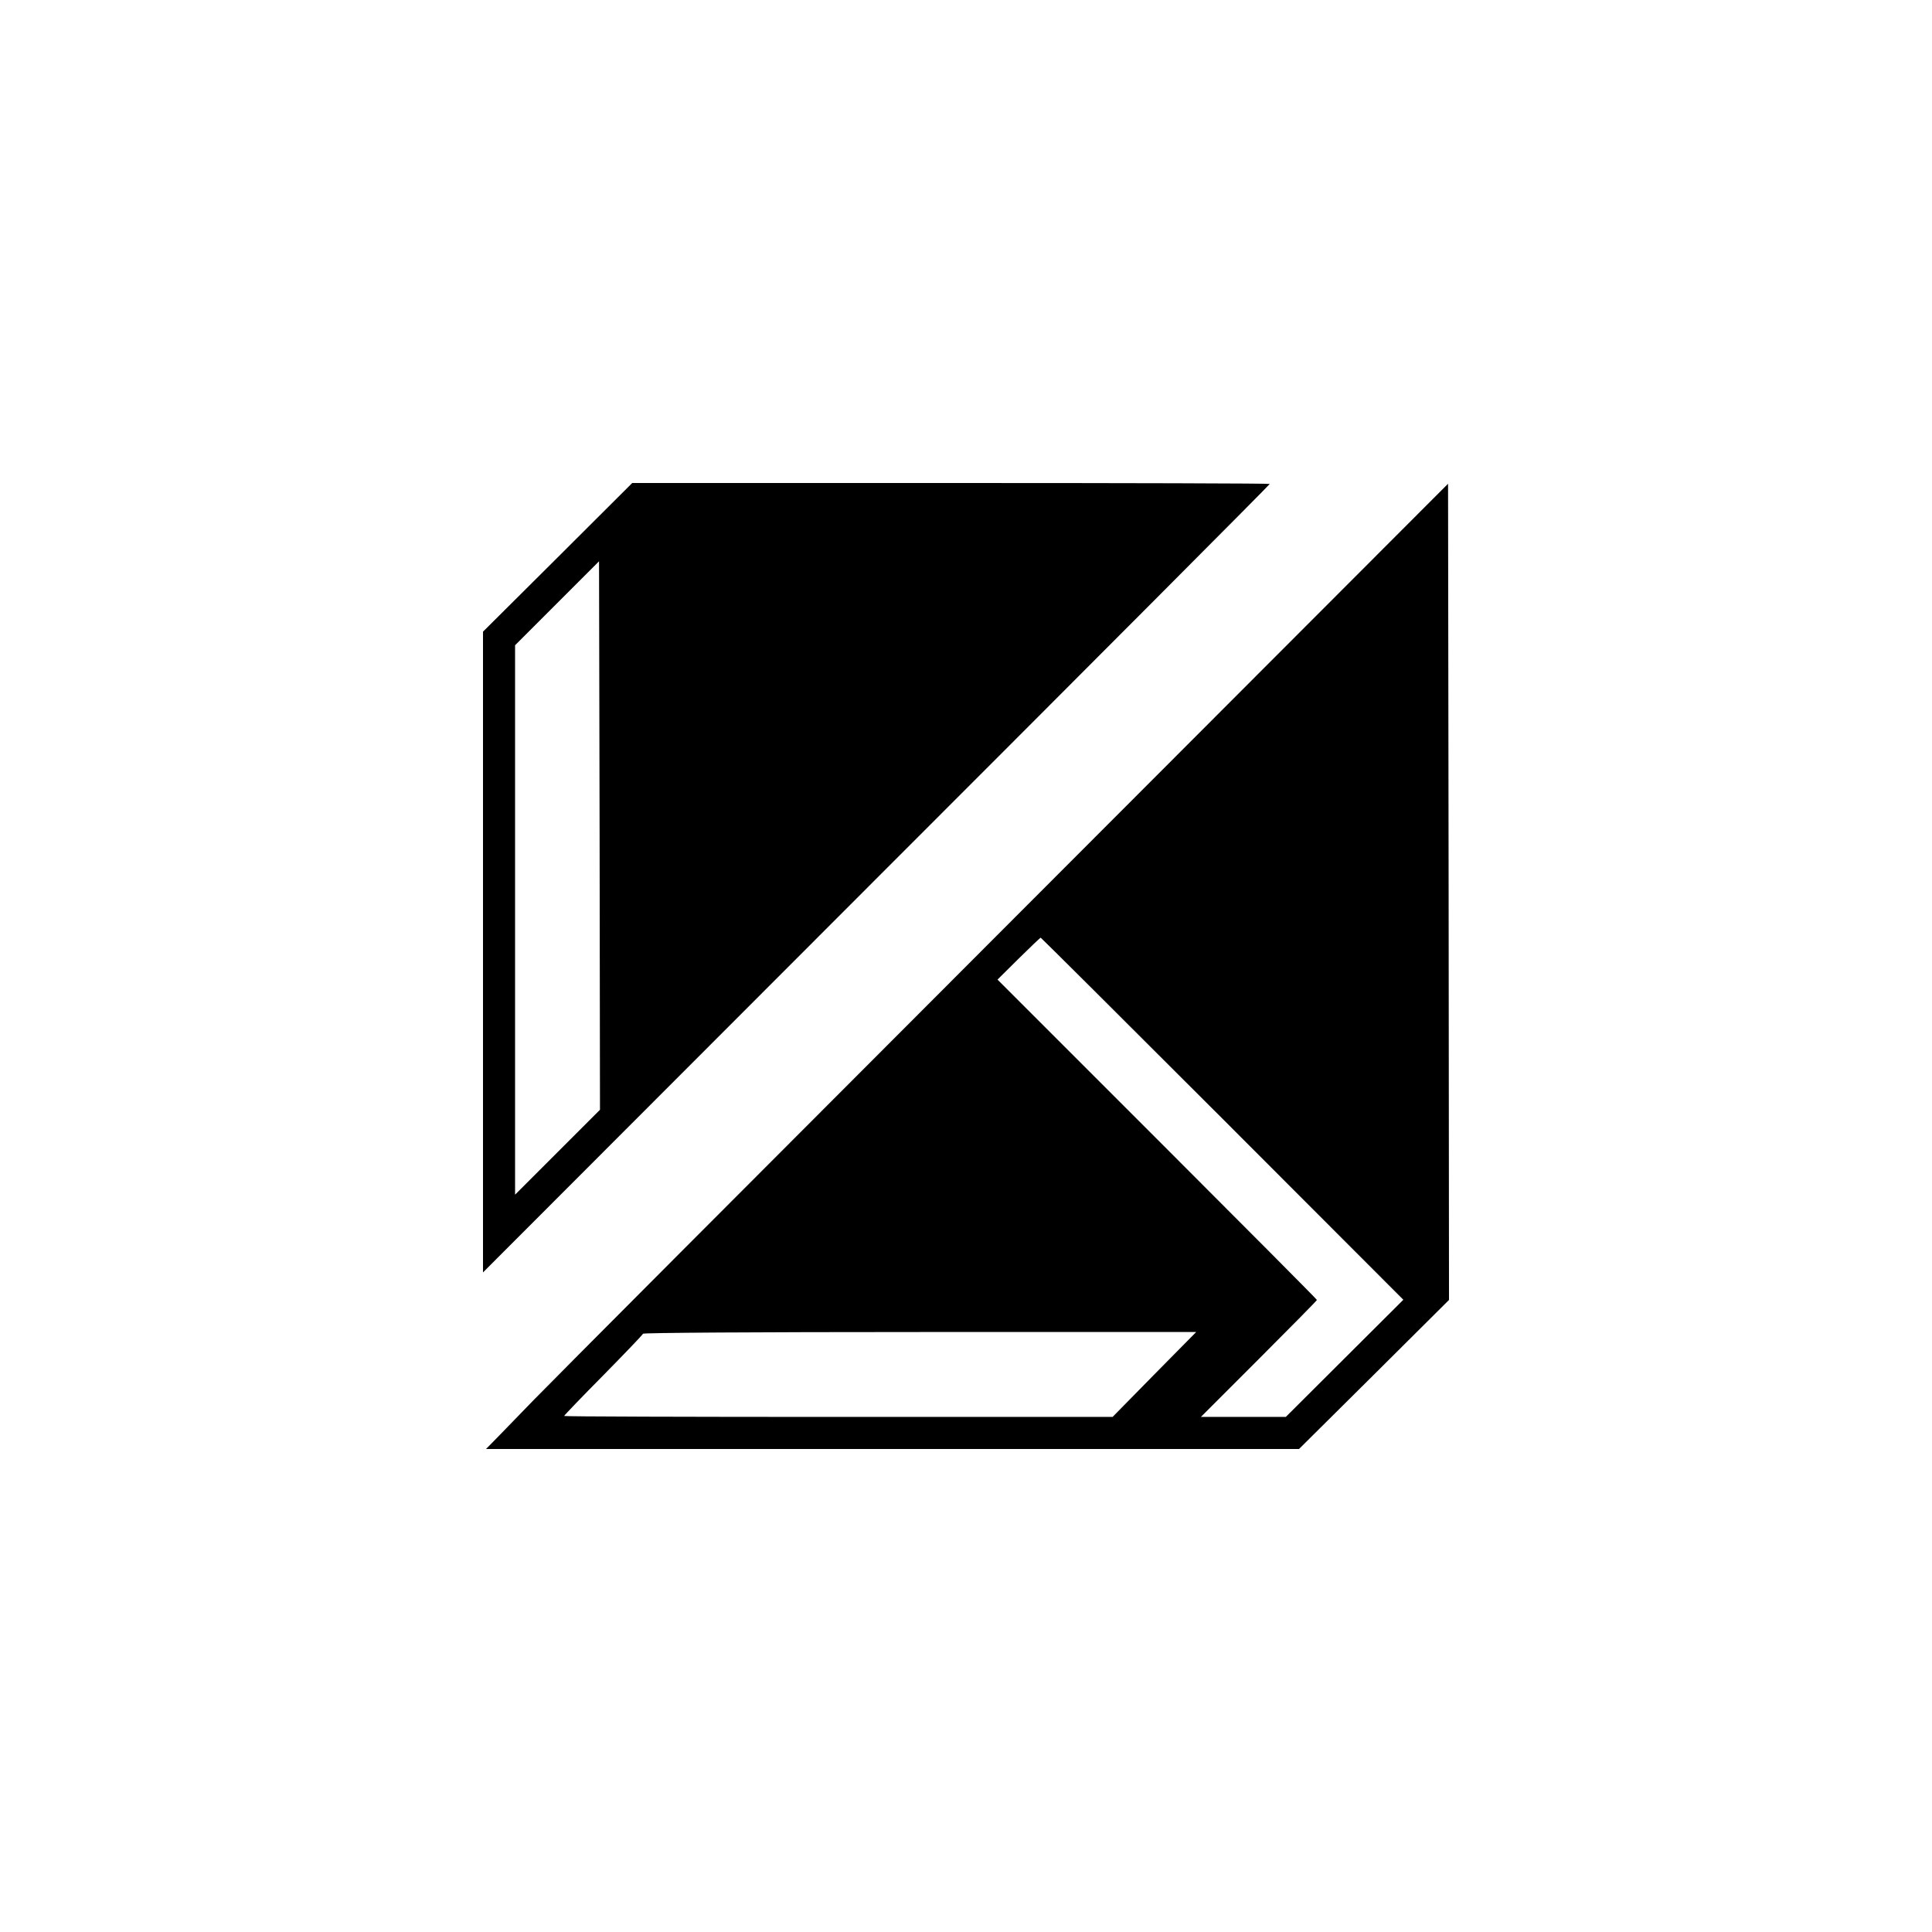
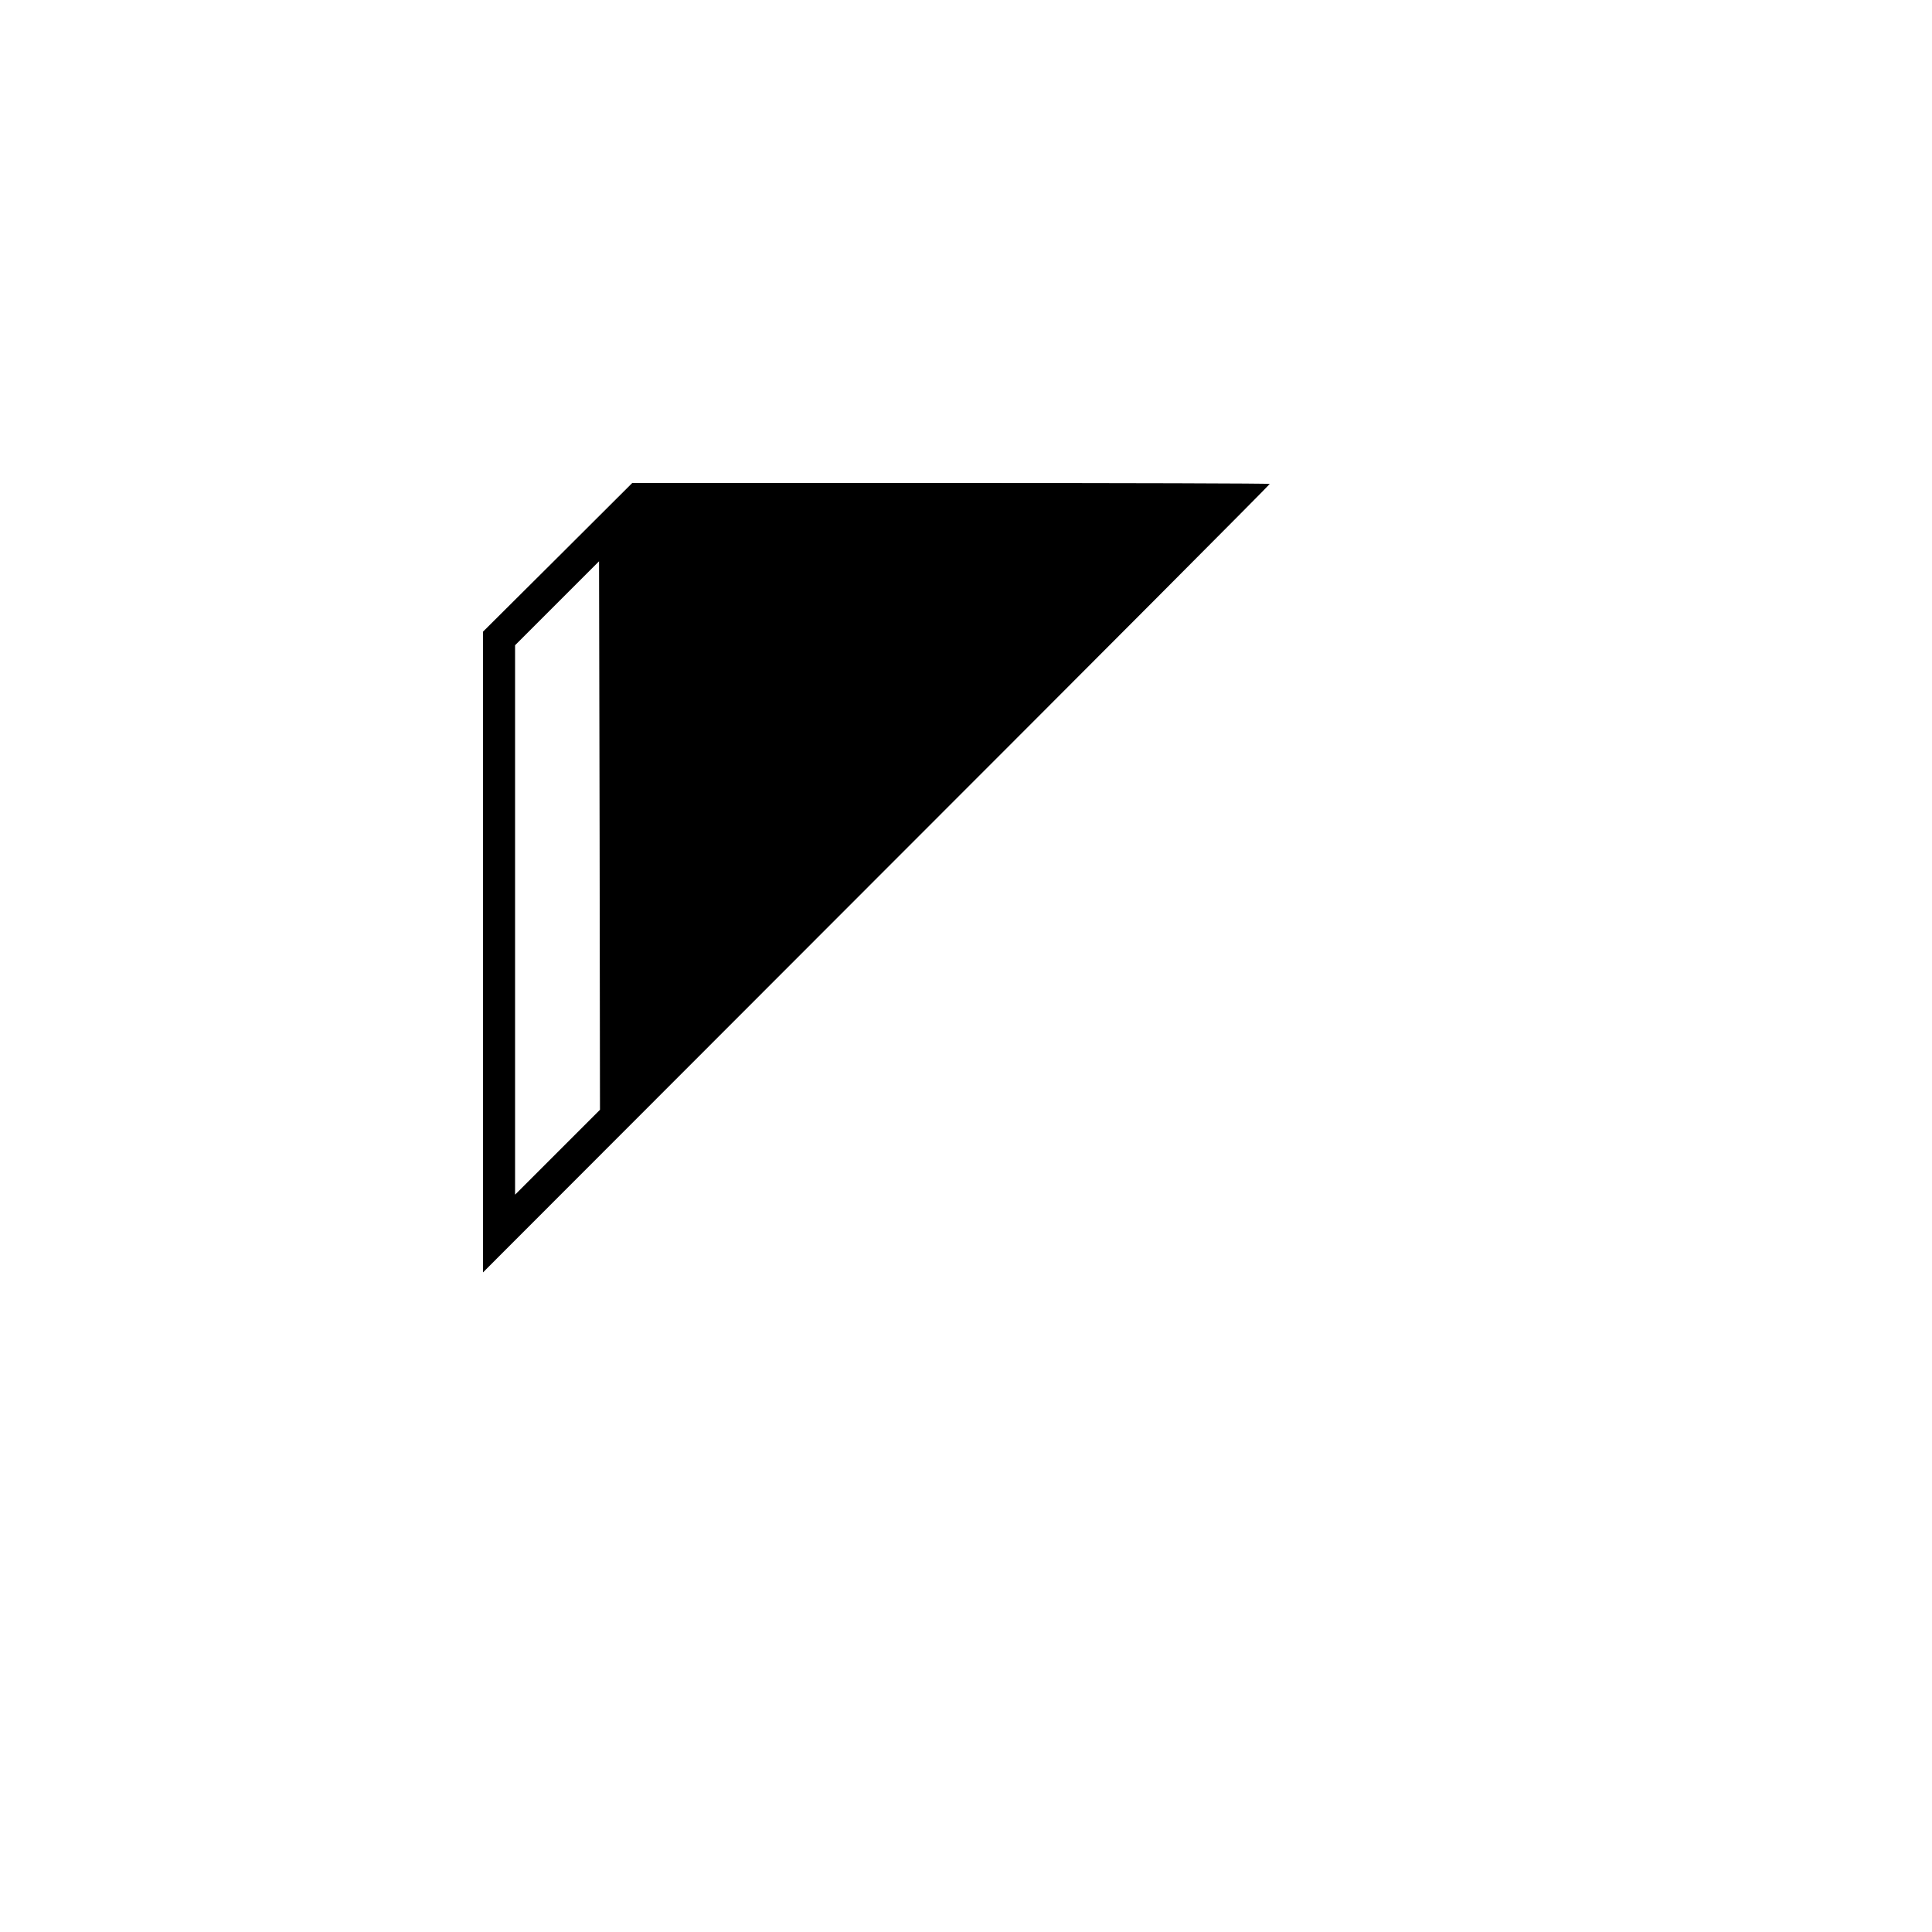
<svg xmlns="http://www.w3.org/2000/svg" version="1.0" width="1024pt" height="1024pt" viewBox="0 0 1024 1024" preserveAspectRatio="xMidYMid meet">
  <g transform="translate(0,1024) scale(0.1,-0.1)" fill="#000000" stroke="none">
    <path d="M2956 7286 l-396 -394 0 -1698 0 -1698 2085 2087 c1147 1147 2085 2088 2085 2092 0 3 -760 5 -1689 5 l-1690 0 -395 -394z m-1 -3153 l-225 -225 0 1456 0 1456 223 223 222 222 3 -1453 2 -1454 -225 -225z" />
-     <path d="M5322 5320 c-1294 -1295 -2416 -2420 -2493 -2500 -78 -80 -166 -171 -197 -203 l-56 -57 2154 0 2155 0 398 395 397 395 -2 2163 -3 2163 -2353 -2356z m1157 -1009 l959 -960 -311 -310 -312 -311 -225 0 -225 0 308 308 c169 169 307 309 307 312 0 3 -381 386 -847 852 l-846 846 112 111 c62 61 114 111 117 111 2 0 436 -432 963 -959z m-361 -1356 l-221 -225 -1454 0 c-799 0 -1453 2 -1453 5 0 3 93 100 208 216 114 116 209 215 210 220 2 5 584 9 1468 9 l1464 0 -222 -225z" />
  </g>
</svg>